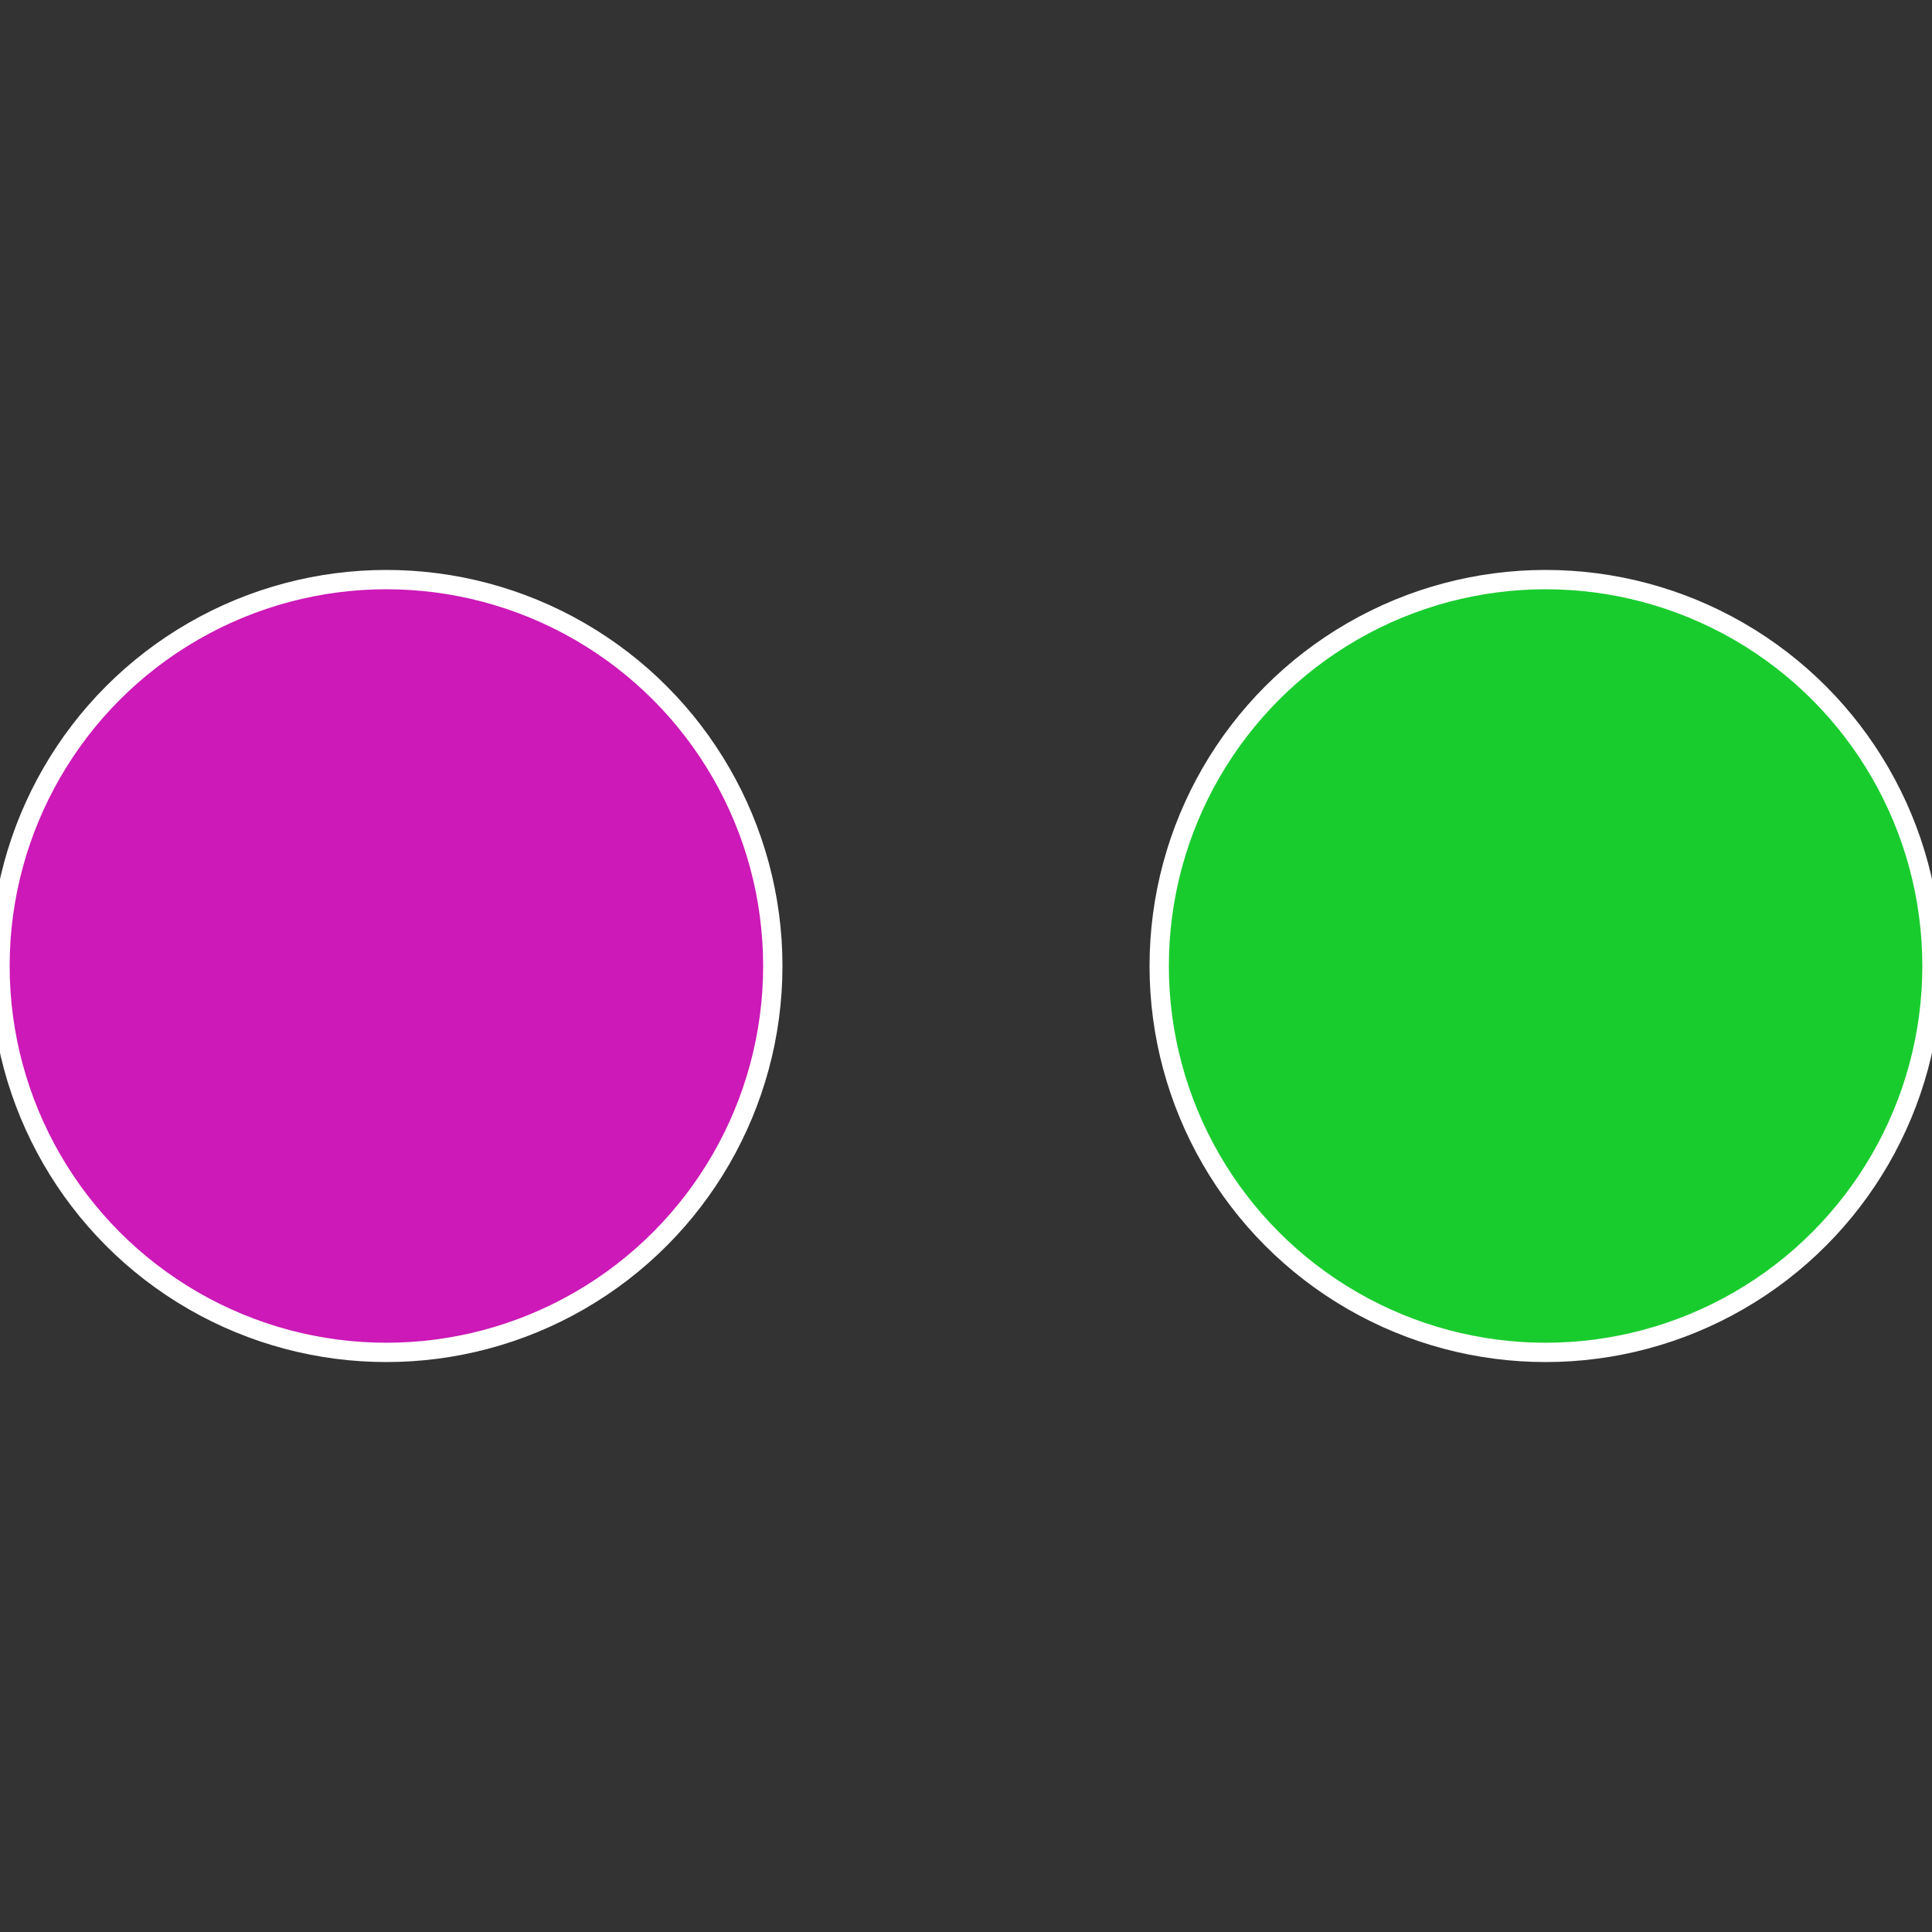
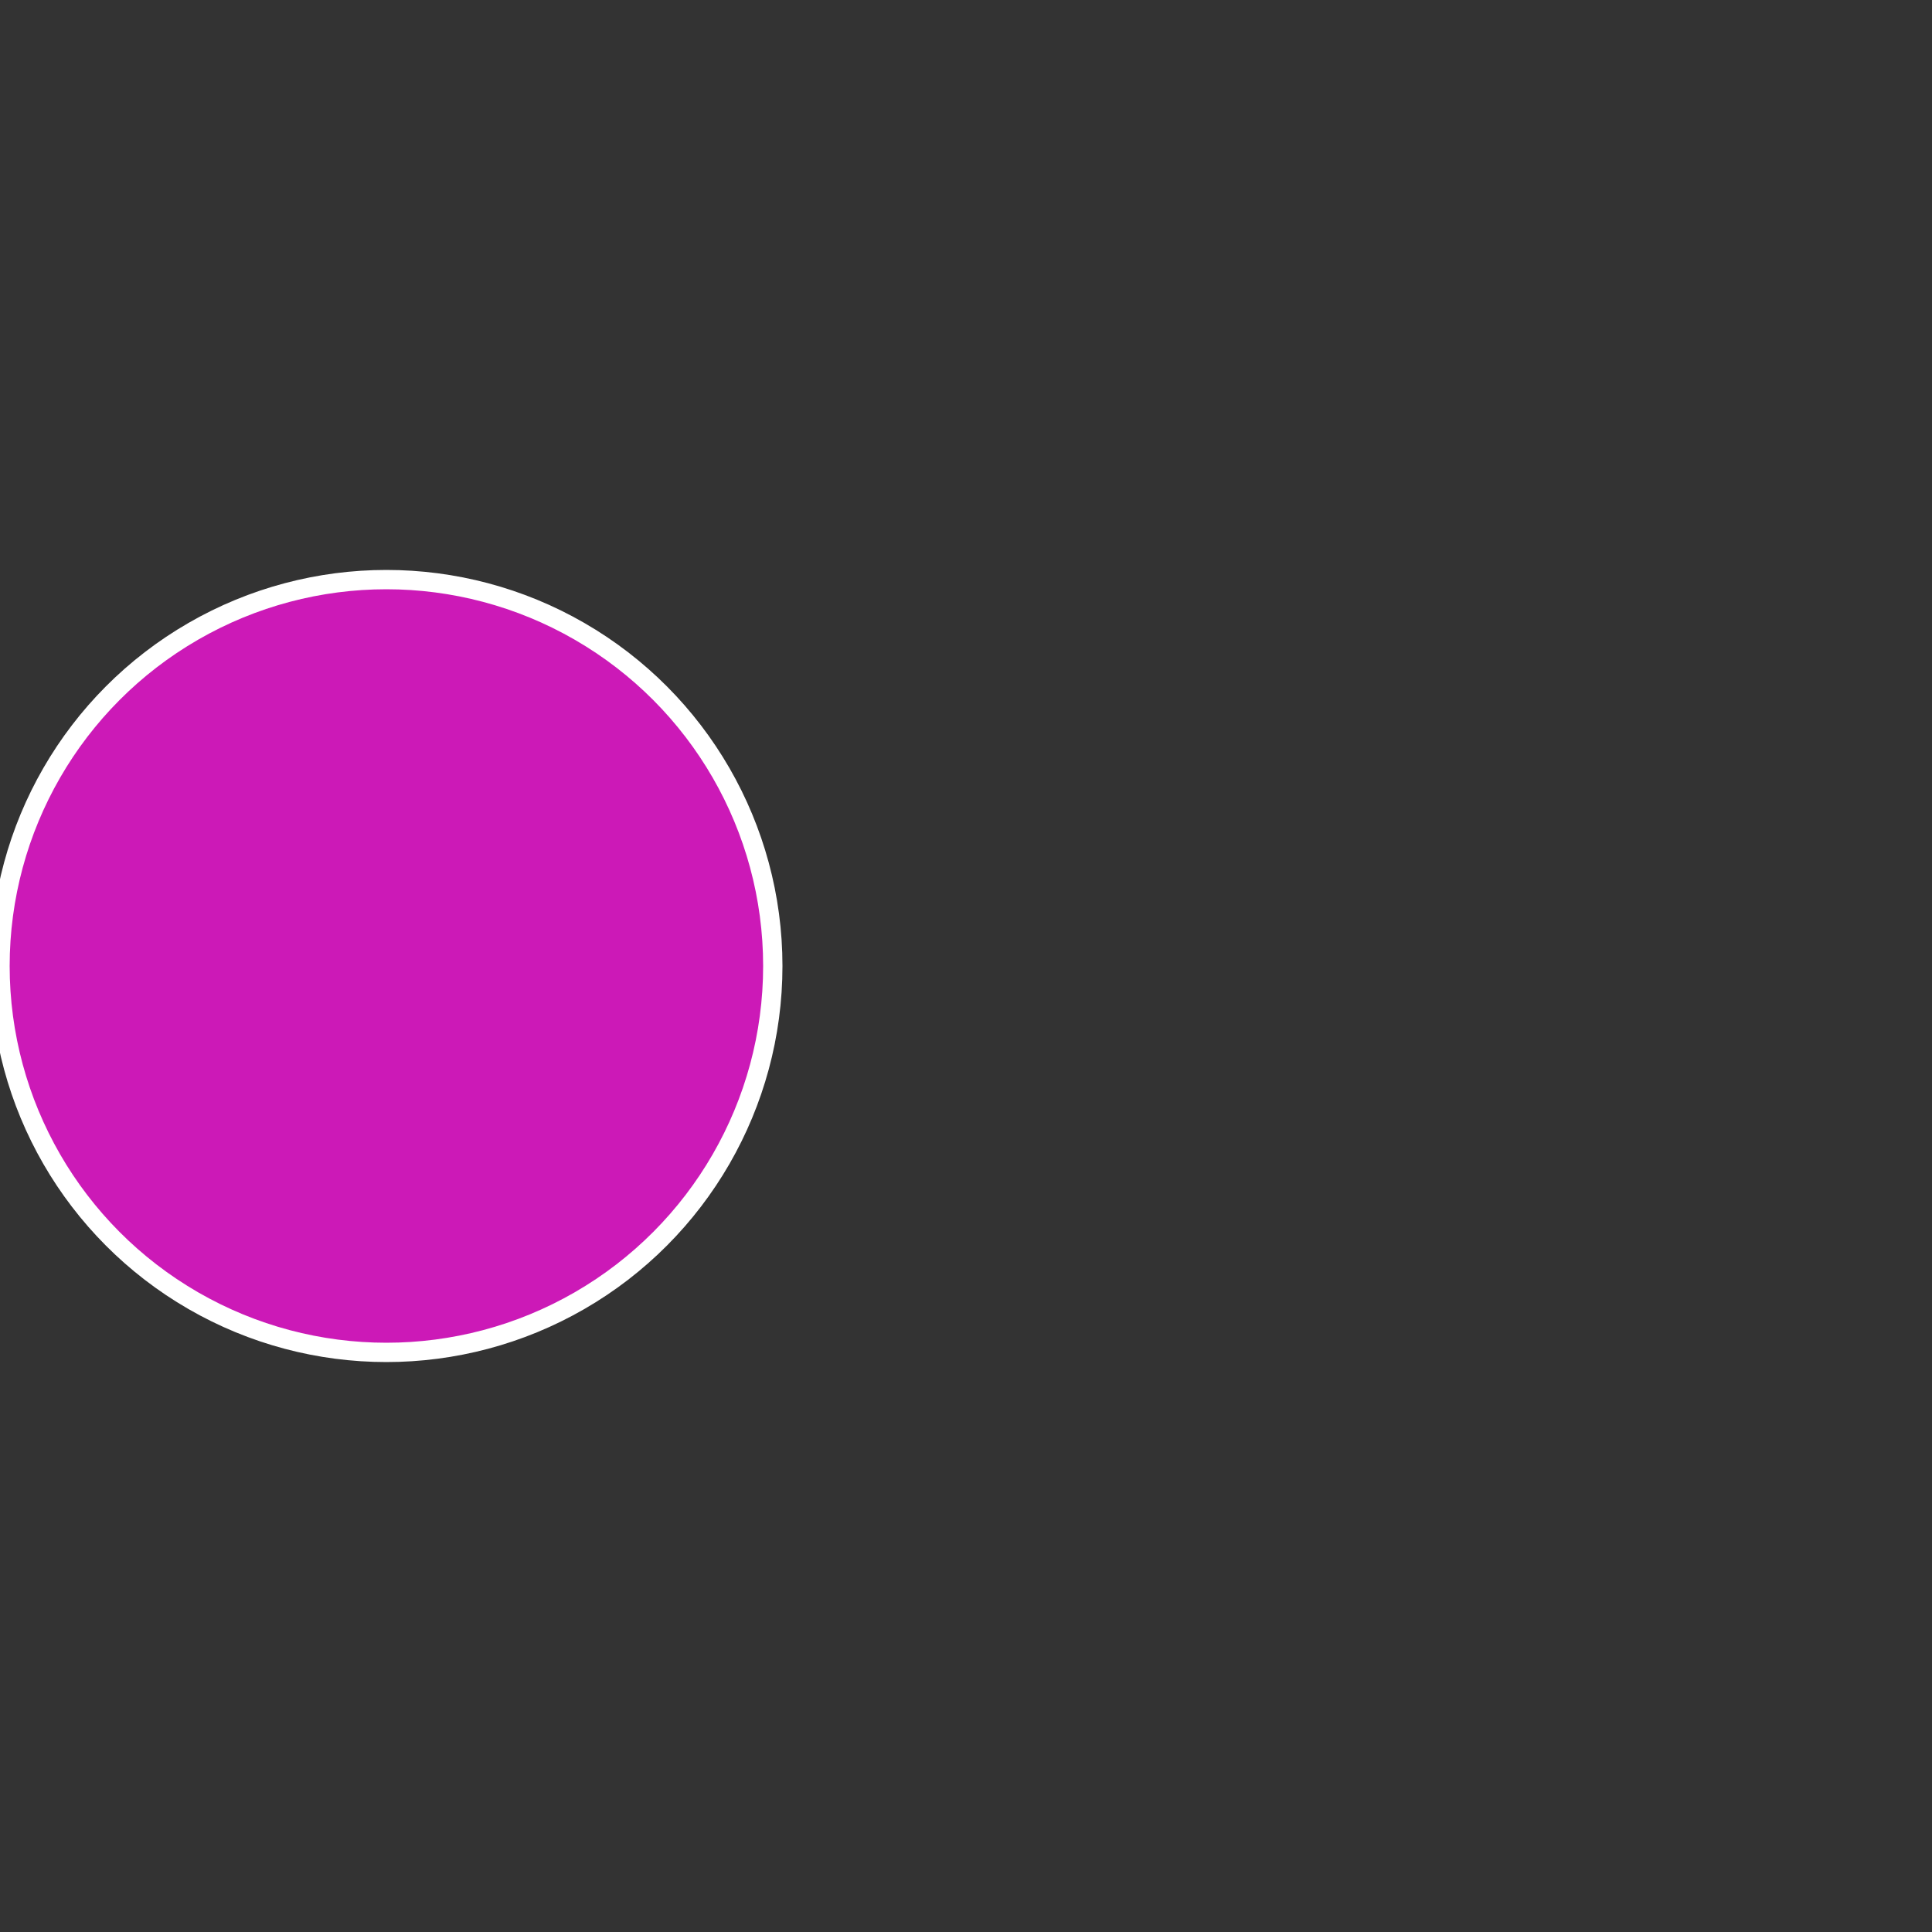
<svg xmlns="http://www.w3.org/2000/svg" width="500" height="500" viewBox="-1 -1 2 2">
  <rect x="-1" y="-1" width="2" height="2" fill="#333333" stroke="none" />
-   <circle cx="0.6" cy="0" r="0.4" fill="#19cc2e" stroke="#fff" stroke-width="1%" />
  <circle cx="-0.6" cy="7.3478807948841E-17" r="0.4" fill="#cc19b7" stroke="#fff" stroke-width="1%" />
</svg>